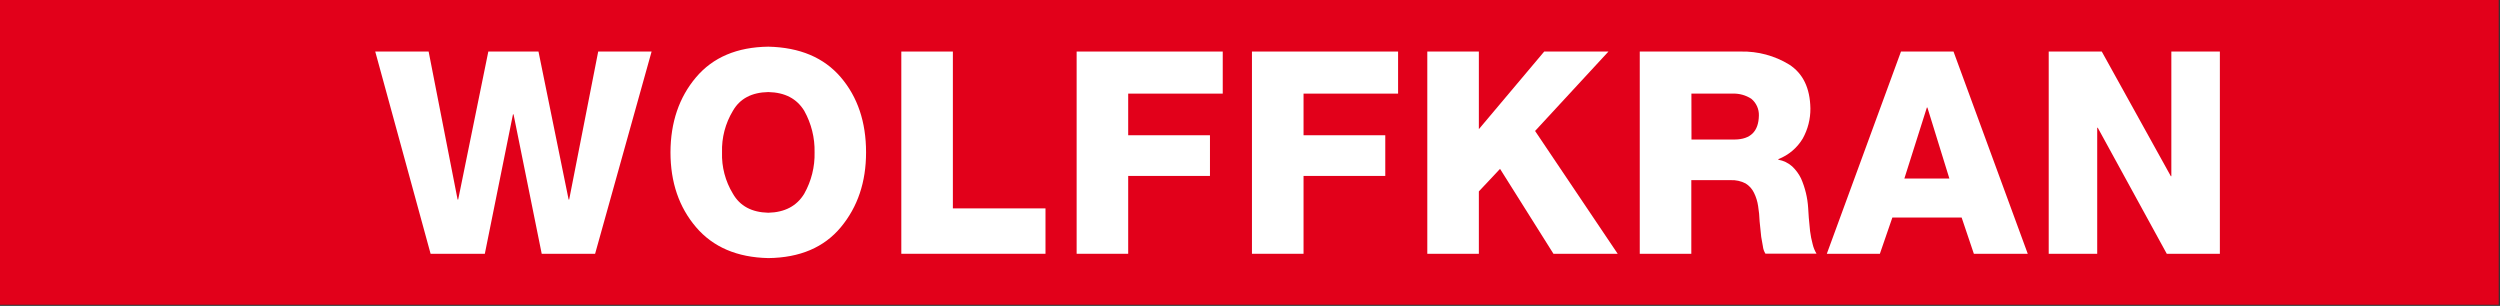
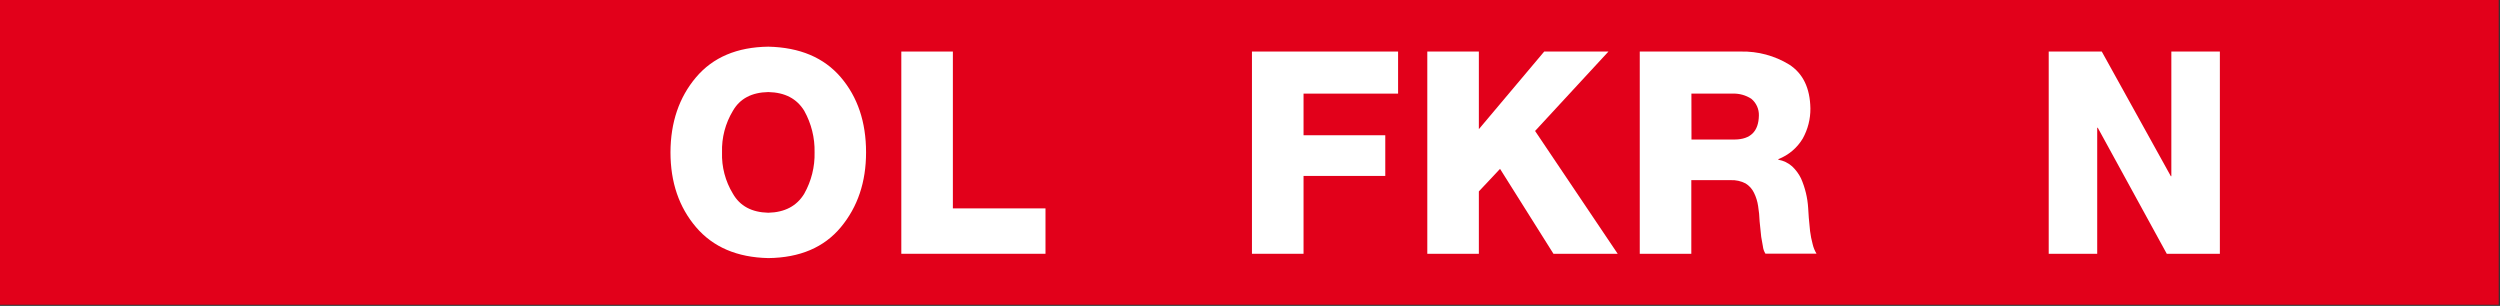
<svg xmlns="http://www.w3.org/2000/svg" width="188" height="23" viewBox="0 0 188 23" fill="none">
  <rect x="0" y="0" width="188" height="23" fill="#333333" stroke="none" />
  <g clip-path="url(#clip0_1413_967)">
    <path d="M187.902 0H0V22.916H187.902V0Z" fill="#E2001A" />
    <path d="M54.297 11.455C54.262 10.358 54.546 9.275 55.115 8.332C55.641 7.417 56.528 6.948 57.775 6.923C59.029 6.95 59.917 7.418 60.479 8.332C61.012 9.287 61.28 10.365 61.256 11.455C61.283 12.542 61.014 13.617 60.479 14.567C59.917 15.493 59.019 15.968 57.775 15.998C56.53 15.968 55.643 15.491 55.115 14.567C54.544 13.63 54.26 12.55 54.297 11.458V11.455ZM50.42 11.458C50.42 13.705 51.06 15.58 52.341 17.082C53.622 18.583 55.435 19.359 57.78 19.408C60.153 19.38 61.971 18.605 63.235 17.082C64.499 15.559 65.13 13.683 65.128 11.455C65.128 9.178 64.496 7.298 63.23 5.814C61.964 4.331 60.148 3.563 57.78 3.51C55.428 3.54 53.615 4.308 52.341 5.814C51.067 7.321 50.427 9.201 50.42 11.455" fill="white" />
    <path d="M67.779 19.084H78.621V15.671H71.656V3.876H67.779V19.084Z" fill="white" />
-     <path d="M80.963 19.084H84.84V13.23H90.989V10.171H84.84V7.04H91.95V3.876H80.963V19.084Z" fill="white" />
    <path d="M94.147 19.084H98.026V13.23H104.173V10.171H98.026V7.04H105.136V3.876H94.147V19.084Z" fill="white" />
    <path d="M107.333 19.084H111.21V14.394L112.803 12.698L116.82 19.084H121.65L115.438 9.849L120.956 3.876H116.125L111.21 9.713V3.876H107.333V19.084Z" fill="white" />
    <path d="M127.194 7.04H130.294C130.79 7.022 131.28 7.157 131.696 7.426C131.883 7.58 132.031 7.774 132.13 7.993C132.229 8.212 132.276 8.451 132.268 8.691C132.246 9.875 131.643 10.476 130.459 10.492H127.199L127.194 7.04ZM123.31 19.084H127.187V13.547H130.146C130.535 13.53 130.922 13.615 131.267 13.794C131.545 13.965 131.766 14.212 131.904 14.505C132.057 14.817 132.16 15.151 132.21 15.495C132.273 15.877 132.31 16.262 132.323 16.648C132.35 16.898 132.39 17.286 132.443 17.814C132.483 18.062 132.526 18.292 132.569 18.522C132.59 18.718 132.655 18.906 132.759 19.074H136.601C136.468 18.855 136.37 18.616 136.313 18.366C136.224 18.041 136.159 17.71 136.117 17.376C136.037 16.611 135.989 16.037 135.974 15.643C135.928 14.876 135.746 14.122 135.437 13.416C135.27 13.074 135.042 12.766 134.763 12.505C134.472 12.248 134.114 12.077 133.73 12.01V11.968C134.499 11.668 135.145 11.124 135.565 10.421C135.952 9.726 136.151 8.944 136.142 8.151C136.115 6.616 135.583 5.52 134.542 4.851C133.454 4.187 132.195 3.849 130.916 3.876H123.31V19.084Z" fill="white" />
-     <path d="M137.377 19.084H141.367L142.305 16.361H147.516L148.434 19.084H152.487L146.904 3.876H142.954L137.377 19.084ZM144.9 8.087H144.941L146.593 13.426H143.208L144.9 8.087Z" fill="white" />
    <path d="M154.063 19.084H157.71V9.604H157.75L162.941 19.084H166.934V3.876H163.285V13.25H163.247L158.053 3.876H154.063V19.084Z" fill="white" />
-     <path d="M49 3.876H44.985L42.801 15.007H42.761L40.494 3.876H36.722L34.455 15.007H34.412L32.233 3.876H28.218L32.381 19.084H36.459L38.575 8.599H38.618L40.737 19.084H44.752L49 3.876Z" fill="white" />
  </g>
  <defs>
    <clipPath id="clip0_1413_967">
      <rect width="188" height="23" fill="white" />
    </clipPath>
  </defs>
</svg>